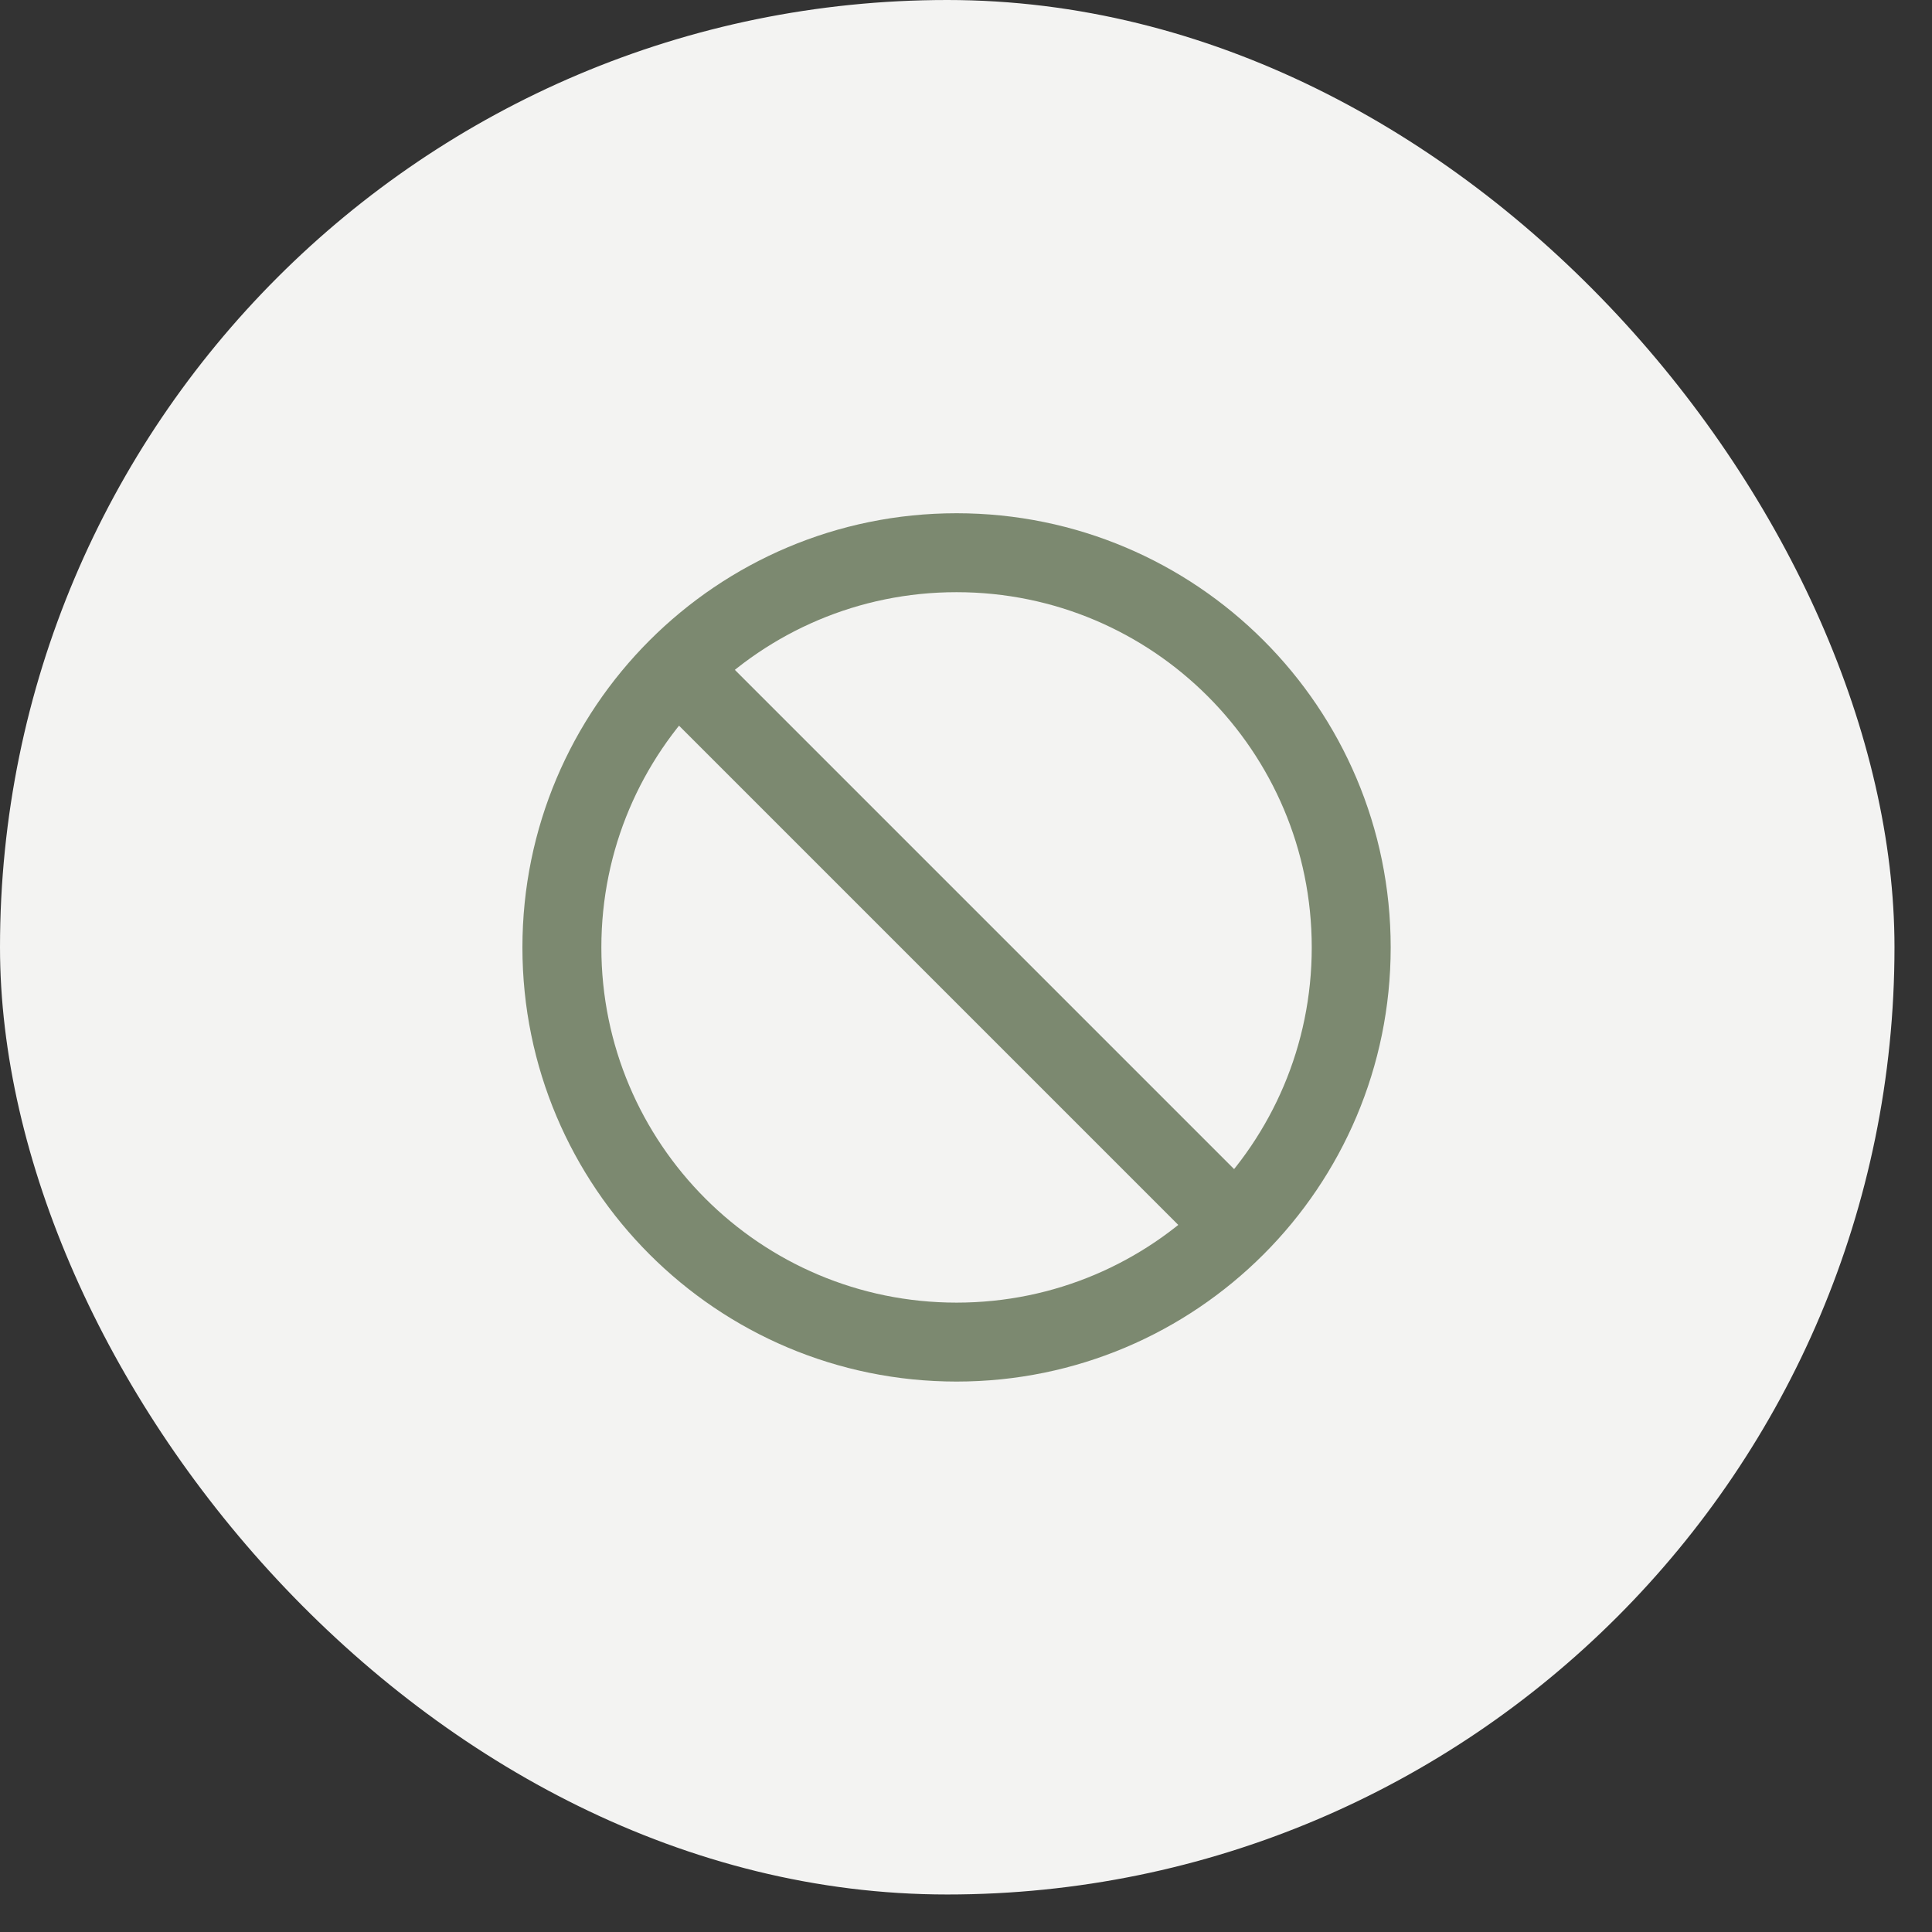
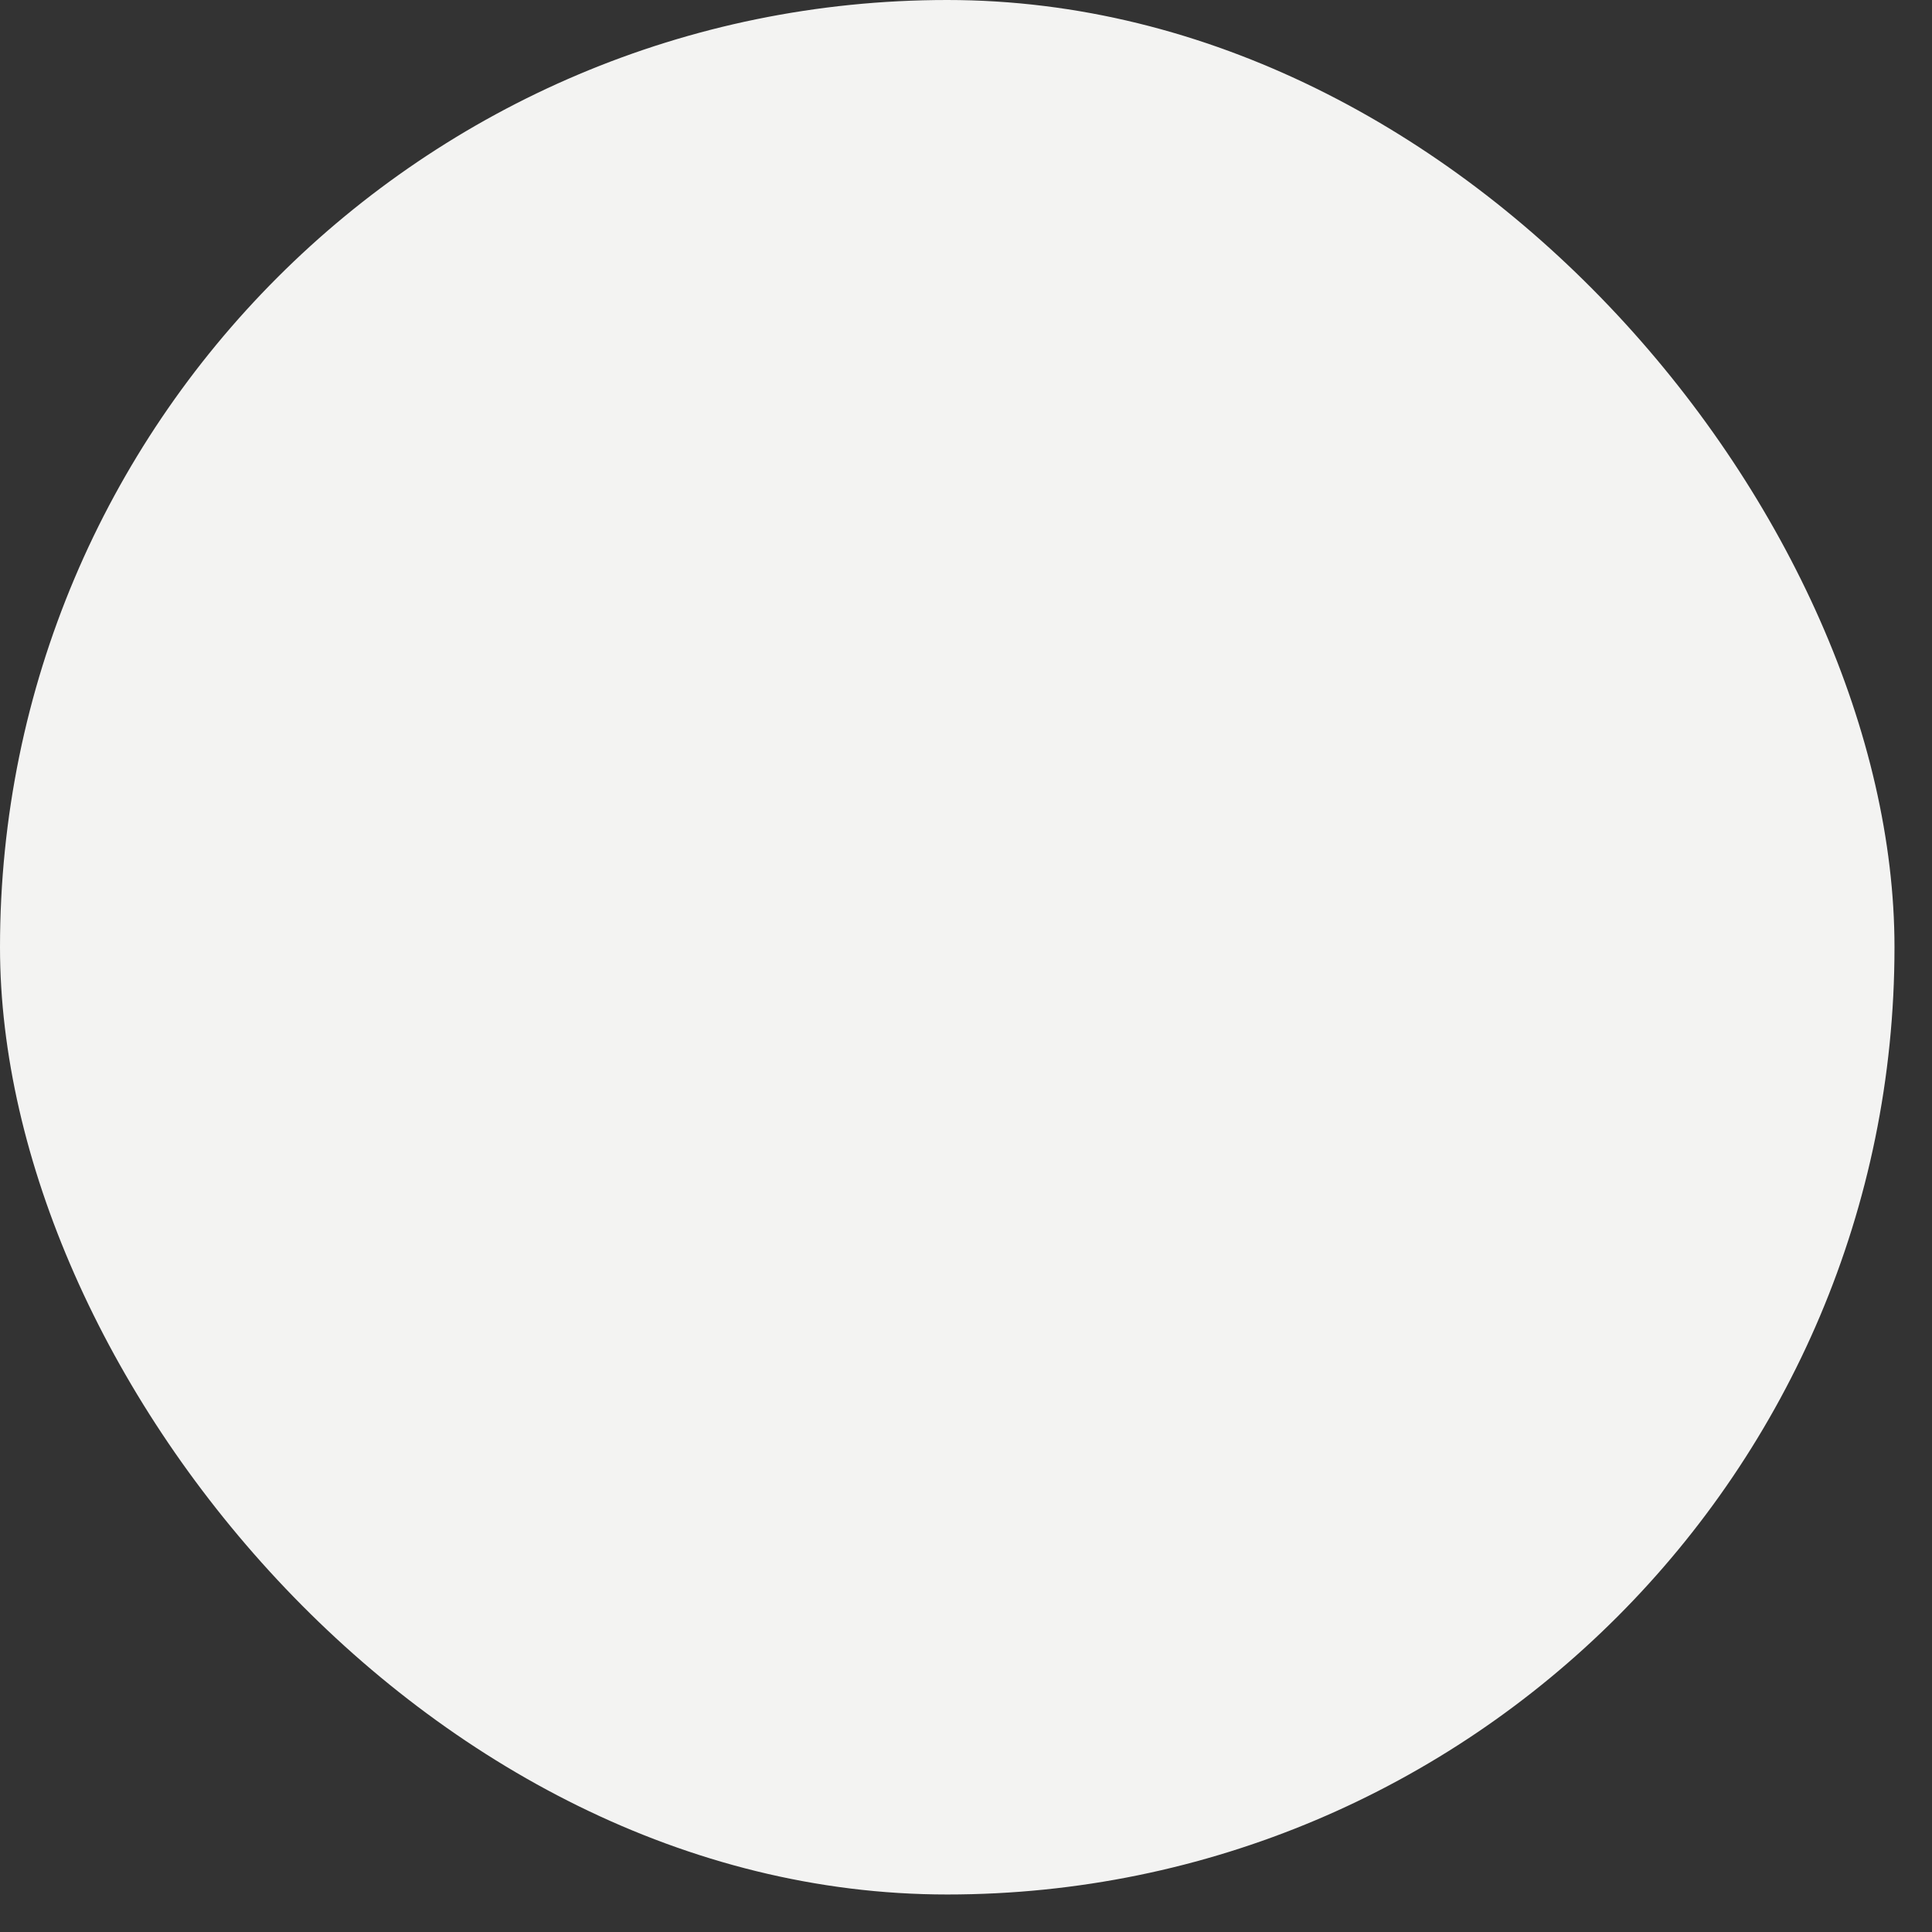
<svg xmlns="http://www.w3.org/2000/svg" width="36" height="36" viewBox="0 0 36 36" fill="none">
  <rect x="0" y="0" width="36" height="36" fill="#333333" stroke="none" />
  <rect width="35.301" height="35.301" rx="17.651" fill="#F3F3F2" />
-   <path d="M12.625 12.454L23.024 22.853M25.178 17.654C25.178 21.715 21.886 25.008 17.824 25.008C13.762 25.008 10.47 21.715 10.47 17.654C10.47 13.592 13.762 10.299 17.824 10.299C21.886 10.299 25.178 13.592 25.178 17.654Z" stroke="#7C8970" stroke-width="1.471" stroke-linecap="round" stroke-linejoin="round" />
</svg>